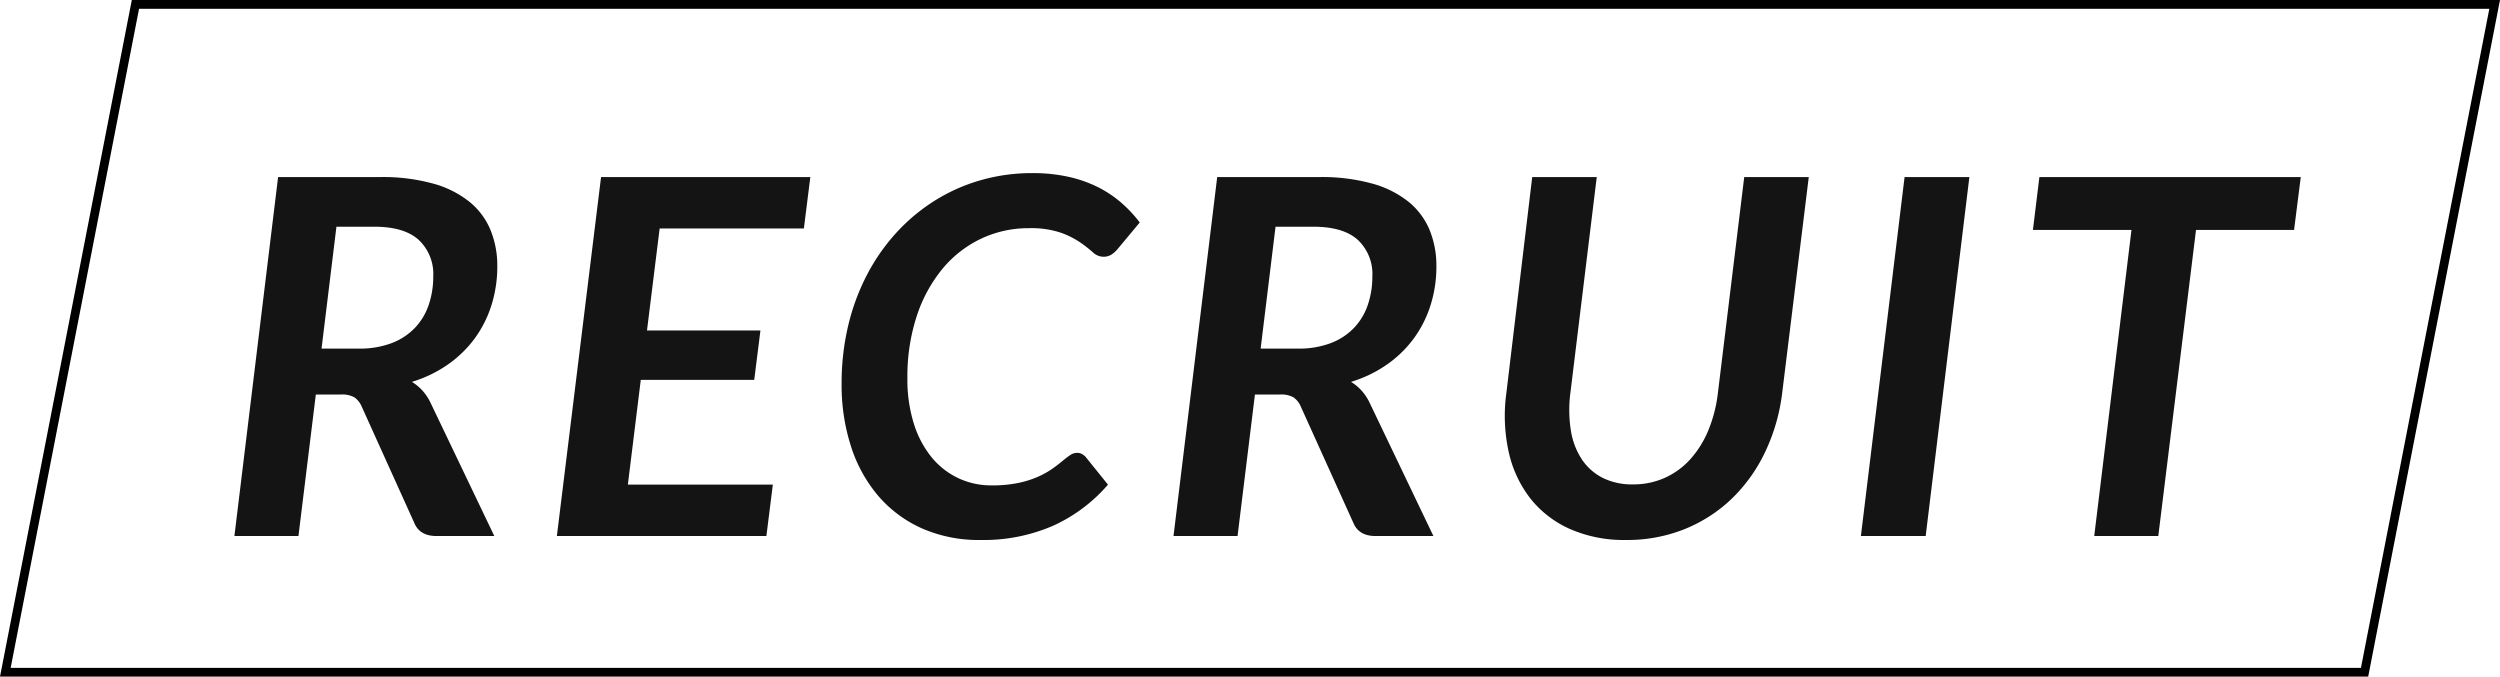
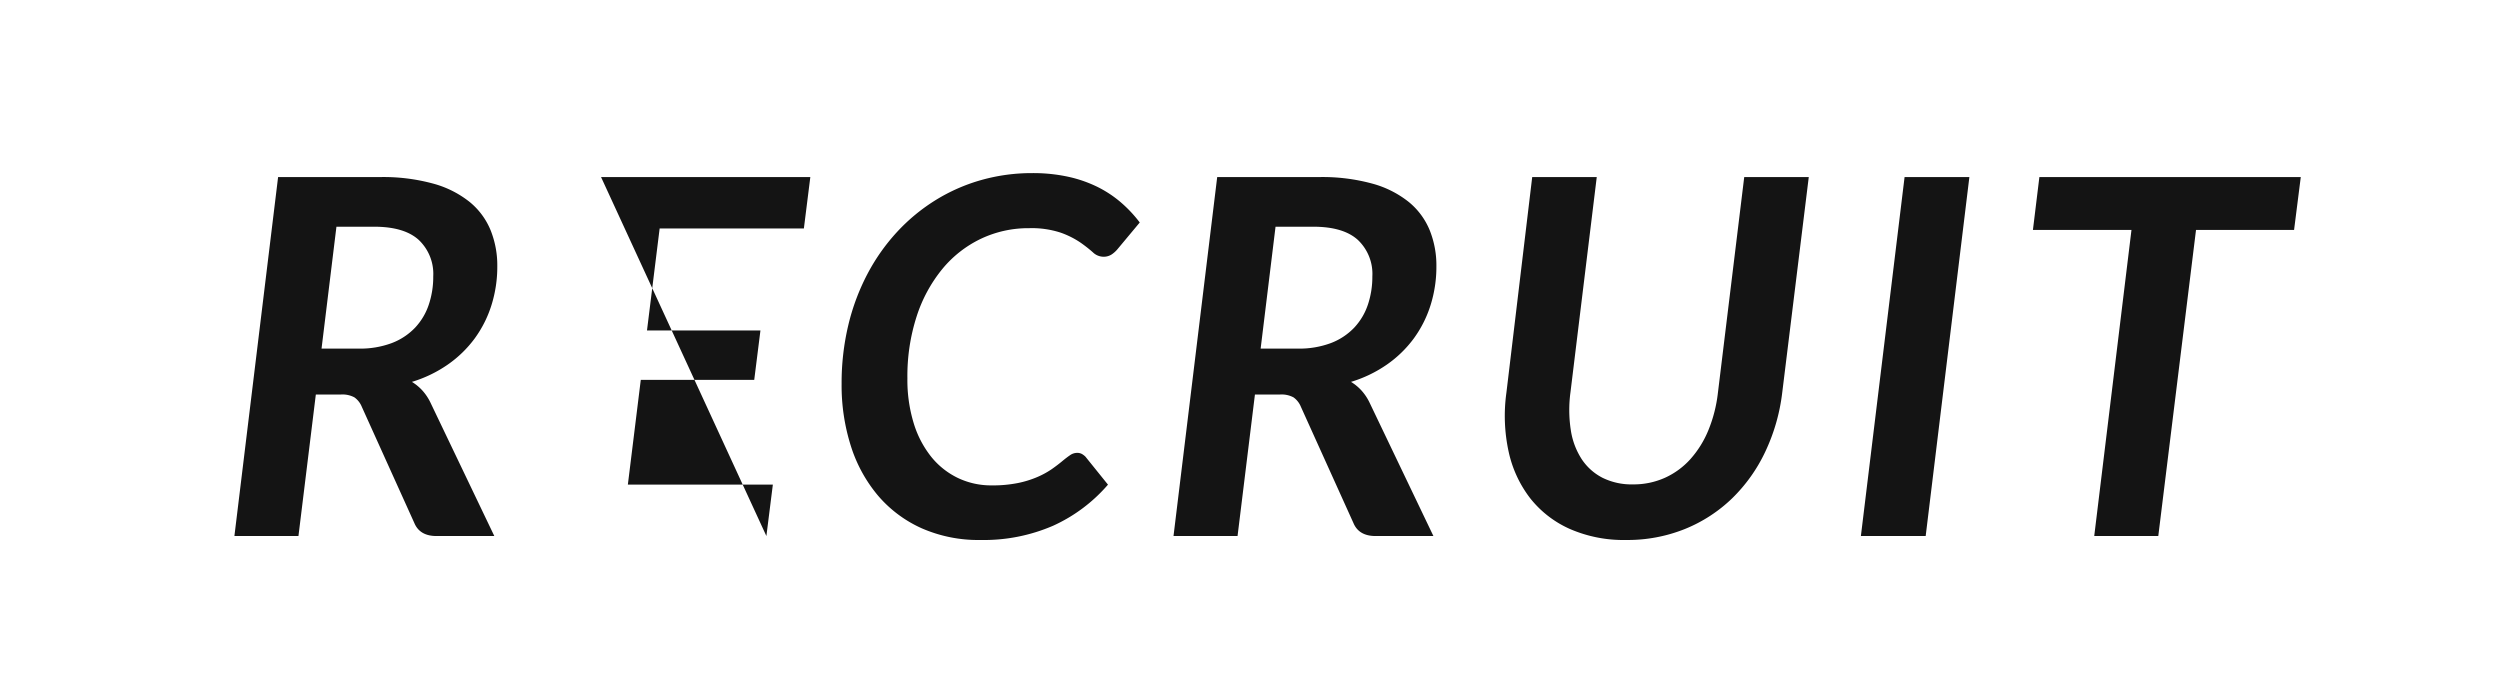
<svg xmlns="http://www.w3.org/2000/svg" width="569" height="154">
  <g id="グループ_134" data-name="グループ 134" transform="translate(-441 -2618)">
-     <path id="パス_99" data-name="パス 99" d="M32.6-42.658a20.51 20.51 0 007.6-1.271 14.417 14.417 0 005.283-3.5 14.247 14.247 0 003.107-5.226 19.9 19.9 0 001.017-6.445 10.638 10.638 0 00-3.307-8.3q-3.3-3-10.14-3h-8.588l-3.39 27.742zM37.516-81.7a43.034 43.034 0 0112.119 1.5 22.943 22.943 0 018.277 4.181 16.284 16.284 0 014.746 6.413 21.437 21.437 0 011.526 8.193 29.137 29.137 0 01-1.328 8.87 26.016 26.016 0 01-3.814 7.571 26.124 26.124 0 01-6.1 5.932 29 29 0 01-8.192 3.955 10.9 10.9 0 012.345 1.921 11.6 11.6 0 011.836 2.712L63.506 0H50.341q-3.785 0-5.028-2.938l-11.978-26.5a4.9 4.9 0 00-1.667-2.119 5.72 5.72 0 00-3.079-.65h-5.707L18.927 0H4.351l9.944-81.7zM101.135-70l-2.881 23.218h25.821l-1.413 11.243H96.841L93.9-11.7h33L125.43 0H77.744L87.8-81.7h47.63L133.962-70zm75.541 58.477a29.311 29.311 0 005.989-.537 22.7 22.7 0 004.464-1.384 19.057 19.057 0 003.249-1.78q1.328-.932 2.345-1.78t1.808-1.384a2.8 2.8 0 011.582-.537 2.213 2.213 0 011.186.282 4.146 4.146 0 01.734.565l5.142 6.384a36.2 36.2 0 01-12.487 9.351A39.62 39.62 0 01174.19.9a32.04 32.04 0 01-13.447-2.68 28.24 28.24 0 01-9.916-7.43 32.825 32.825 0 01-6.158-11.243 45.514 45.514 0 01-2.119-14.181A56.62 56.62 0 01144.075-48a49.869 49.869 0 014.35-11.639 44.9 44.9 0 016.752-9.577 42.235 42.235 0 018.757-7.232 40.8 40.8 0 0110.4-4.576 42.259 42.259 0 0111.607-1.576 37.424 37.424 0 018.136.819 29.272 29.272 0 016.639 2.288 25.7 25.7 0 015.368 3.531 29.462 29.462 0 014.322 4.6l-5.085 6.1a6.173 6.173 0 01-1.328 1.187 3.338 3.338 0 01-1.893.508 3.515 3.515 0 01-2.373-1.017 31.1 31.1 0 00-2.853-2.232 19.659 19.659 0 00-4.464-2.232 21.121 21.121 0 00-7.2-1.017 25.16 25.16 0 00-10.933 2.4 25.751 25.751 0 00-8.786 6.865 32.987 32.987 0 00-5.848 10.763 44.247 44.247 0 00-2.119 14.153 33.62 33.62 0 001.441 10.226A22.9 22.9 0 00162.974-18a17.537 17.537 0 006.074 4.8 17.523 17.523 0 007.628 1.674zm69.664-31.135a20.51 20.51 0 007.6-1.271 14.417 14.417 0 005.283-3.5 14.247 14.247 0 003.107-5.226 19.9 19.9 0 001.017-6.441 10.638 10.638 0 00-3.305-8.305Q256.736-70.4 249.9-70.4h-8.588l-3.39 27.742zm4.915-39.042a43.034 43.034 0 0112.119 1.5 22.943 22.943 0 018.277 4.181 16.284 16.284 0 014.746 6.413 21.437 21.437 0 011.526 8.193 29.137 29.137 0 01-1.328 8.87 26.016 26.016 0 01-3.814 7.571 26.123 26.123 0 01-6.1 5.932 29 29 0 01-8.193 3.955 10.9 10.9 0 012.345 1.921 11.6 11.6 0 011.836 2.712L277.245 0h-13.164q-3.785 0-5.029-2.938l-11.978-26.5a4.9 4.9 0 00-1.667-2.119 5.72 5.72 0 00-3.079-.65h-5.706L232.667 0H218.09l9.944-81.7zm71.416 69.947a17.39 17.39 0 007.26-1.5 17.5 17.5 0 005.791-4.237 22.816 22.816 0 004.1-6.582 31.832 31.832 0 002.175-8.532l5.989-49.1h14.69l-6.046 49.1a43.373 43.373 0 01-3.842 13.391 36.543 36.543 0 01-7.543 10.622 33.548 33.548 0 01-10.737 6.981A35.029 35.029 0 01321.09.9a30.545 30.545 0 01-12.8-2.514 23.794 23.794 0 01-9.012-6.978 26.559 26.559 0 01-4.915-10.622 38.358 38.358 0 01-.508-13.391l5.876-49.1h14.69l-5.989 49.042a30.049 30.049 0 00.085 8.56A16.69 16.69 0 00311-17.487a12.53 12.53 0 004.746 4.237 14.951 14.951 0 006.926 1.498zM389.285 0h-14.747l9.944-81.7h14.747zm83.846-69.665h-22.317L442.226 0h-14.578l8.475-69.665h-22.43l1.469-12.035h59.494z" transform="translate(490 2740)" style="mix-blend-mode:overlay;isolation:isolate" fill="#141414" />
-     <path id="パス_61" data-name="パス 61" d="M31.648 2L2.427 152h534.925L566.573 2H31.648M30 0h539l-30 154H0z" transform="translate(441 2618)" style="mix-blend-mode:overlay;isolation:isolate" />
+     <path id="パス_99" data-name="パス 99" d="M32.6-42.658a20.51 20.51 0 007.6-1.271 14.417 14.417 0 005.283-3.5 14.247 14.247 0 003.107-5.226 19.9 19.9 0 001.017-6.445 10.638 10.638 0 00-3.307-8.3q-3.3-3-10.14-3h-8.588l-3.39 27.742zM37.516-81.7a43.034 43.034 0 0112.119 1.5 22.943 22.943 0 018.277 4.181 16.284 16.284 0 014.746 6.413 21.437 21.437 0 011.526 8.193 29.137 29.137 0 01-1.328 8.87 26.016 26.016 0 01-3.814 7.571 26.124 26.124 0 01-6.1 5.932 29 29 0 01-8.192 3.955 10.9 10.9 0 012.345 1.921 11.6 11.6 0 011.836 2.712L63.506 0H50.341q-3.785 0-5.028-2.938l-11.978-26.5a4.9 4.9 0 00-1.667-2.119 5.72 5.72 0 00-3.079-.65h-5.707L18.927 0H4.351l9.944-81.7zM101.135-70l-2.881 23.218h25.821l-1.413 11.243H96.841L93.9-11.7h33L125.43 0L87.8-81.7h47.63L133.962-70zm75.541 58.477a29.311 29.311 0 005.989-.537 22.7 22.7 0 004.464-1.384 19.057 19.057 0 003.249-1.78q1.328-.932 2.345-1.78t1.808-1.384a2.8 2.8 0 011.582-.537 2.213 2.213 0 011.186.282 4.146 4.146 0 01.734.565l5.142 6.384a36.2 36.2 0 01-12.487 9.351A39.62 39.62 0 01174.19.9a32.04 32.04 0 01-13.447-2.68 28.24 28.24 0 01-9.916-7.43 32.825 32.825 0 01-6.158-11.243 45.514 45.514 0 01-2.119-14.181A56.62 56.62 0 01144.075-48a49.869 49.869 0 014.35-11.639 44.9 44.9 0 016.752-9.577 42.235 42.235 0 018.757-7.232 40.8 40.8 0 0110.4-4.576 42.259 42.259 0 0111.607-1.576 37.424 37.424 0 018.136.819 29.272 29.272 0 016.639 2.288 25.7 25.7 0 015.368 3.531 29.462 29.462 0 014.322 4.6l-5.085 6.1a6.173 6.173 0 01-1.328 1.187 3.338 3.338 0 01-1.893.508 3.515 3.515 0 01-2.373-1.017 31.1 31.1 0 00-2.853-2.232 19.659 19.659 0 00-4.464-2.232 21.121 21.121 0 00-7.2-1.017 25.16 25.16 0 00-10.933 2.4 25.751 25.751 0 00-8.786 6.865 32.987 32.987 0 00-5.848 10.763 44.247 44.247 0 00-2.119 14.153 33.62 33.62 0 001.441 10.226A22.9 22.9 0 00162.974-18a17.537 17.537 0 006.074 4.8 17.523 17.523 0 007.628 1.674zm69.664-31.135a20.51 20.51 0 007.6-1.271 14.417 14.417 0 005.283-3.5 14.247 14.247 0 003.107-5.226 19.9 19.9 0 001.017-6.441 10.638 10.638 0 00-3.305-8.305Q256.736-70.4 249.9-70.4h-8.588l-3.39 27.742zm4.915-39.042a43.034 43.034 0 0112.119 1.5 22.943 22.943 0 018.277 4.181 16.284 16.284 0 014.746 6.413 21.437 21.437 0 011.526 8.193 29.137 29.137 0 01-1.328 8.87 26.016 26.016 0 01-3.814 7.571 26.123 26.123 0 01-6.1 5.932 29 29 0 01-8.193 3.955 10.9 10.9 0 012.345 1.921 11.6 11.6 0 011.836 2.712L277.245 0h-13.164q-3.785 0-5.029-2.938l-11.978-26.5a4.9 4.9 0 00-1.667-2.119 5.72 5.72 0 00-3.079-.65h-5.706L232.667 0H218.09l9.944-81.7zm71.416 69.947a17.39 17.39 0 007.26-1.5 17.5 17.5 0 005.791-4.237 22.816 22.816 0 004.1-6.582 31.832 31.832 0 002.175-8.532l5.989-49.1h14.69l-6.046 49.1a43.373 43.373 0 01-3.842 13.391 36.543 36.543 0 01-7.543 10.622 33.548 33.548 0 01-10.737 6.981A35.029 35.029 0 01321.09.9a30.545 30.545 0 01-12.8-2.514 23.794 23.794 0 01-9.012-6.978 26.559 26.559 0 01-4.915-10.622 38.358 38.358 0 01-.508-13.391l5.876-49.1h14.69l-5.989 49.042a30.049 30.049 0 00.085 8.56A16.69 16.69 0 00311-17.487a12.53 12.53 0 004.746 4.237 14.951 14.951 0 006.926 1.498zM389.285 0h-14.747l9.944-81.7h14.747zm83.846-69.665h-22.317L442.226 0h-14.578l8.475-69.665h-22.43l1.469-12.035h59.494z" transform="translate(490 2740)" style="mix-blend-mode:overlay;isolation:isolate" fill="#141414" />
  </g>
</svg>